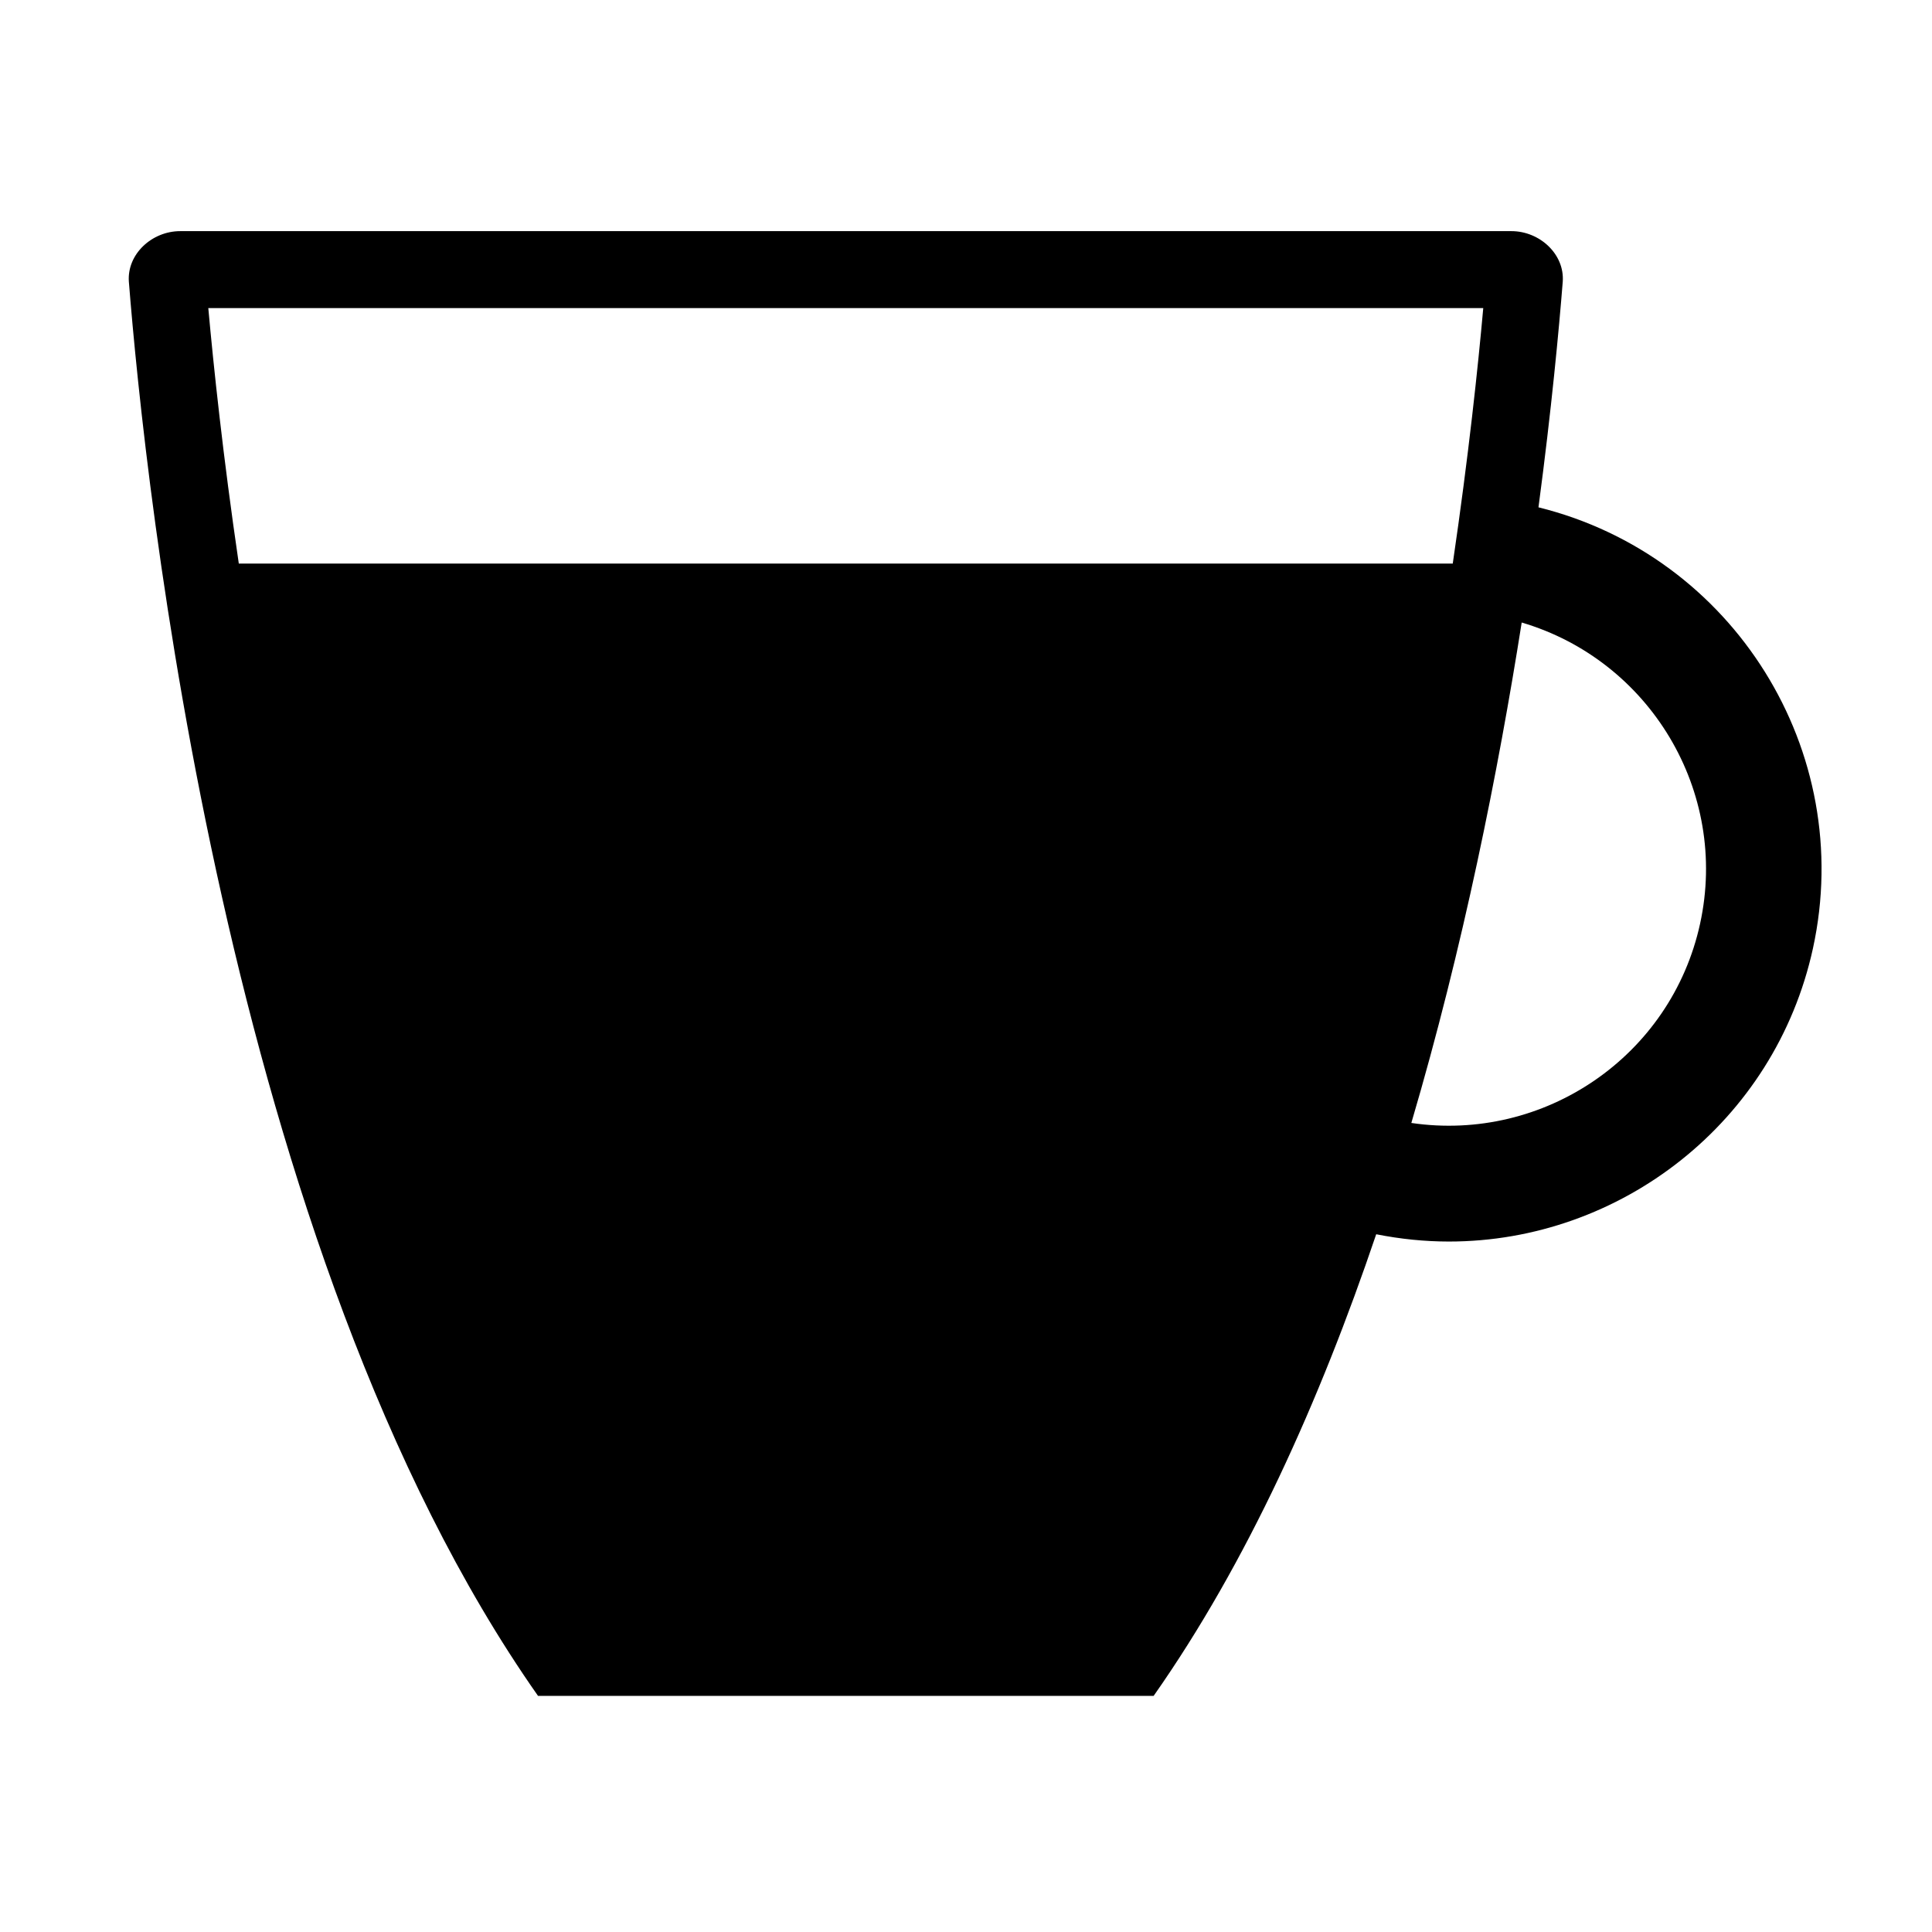
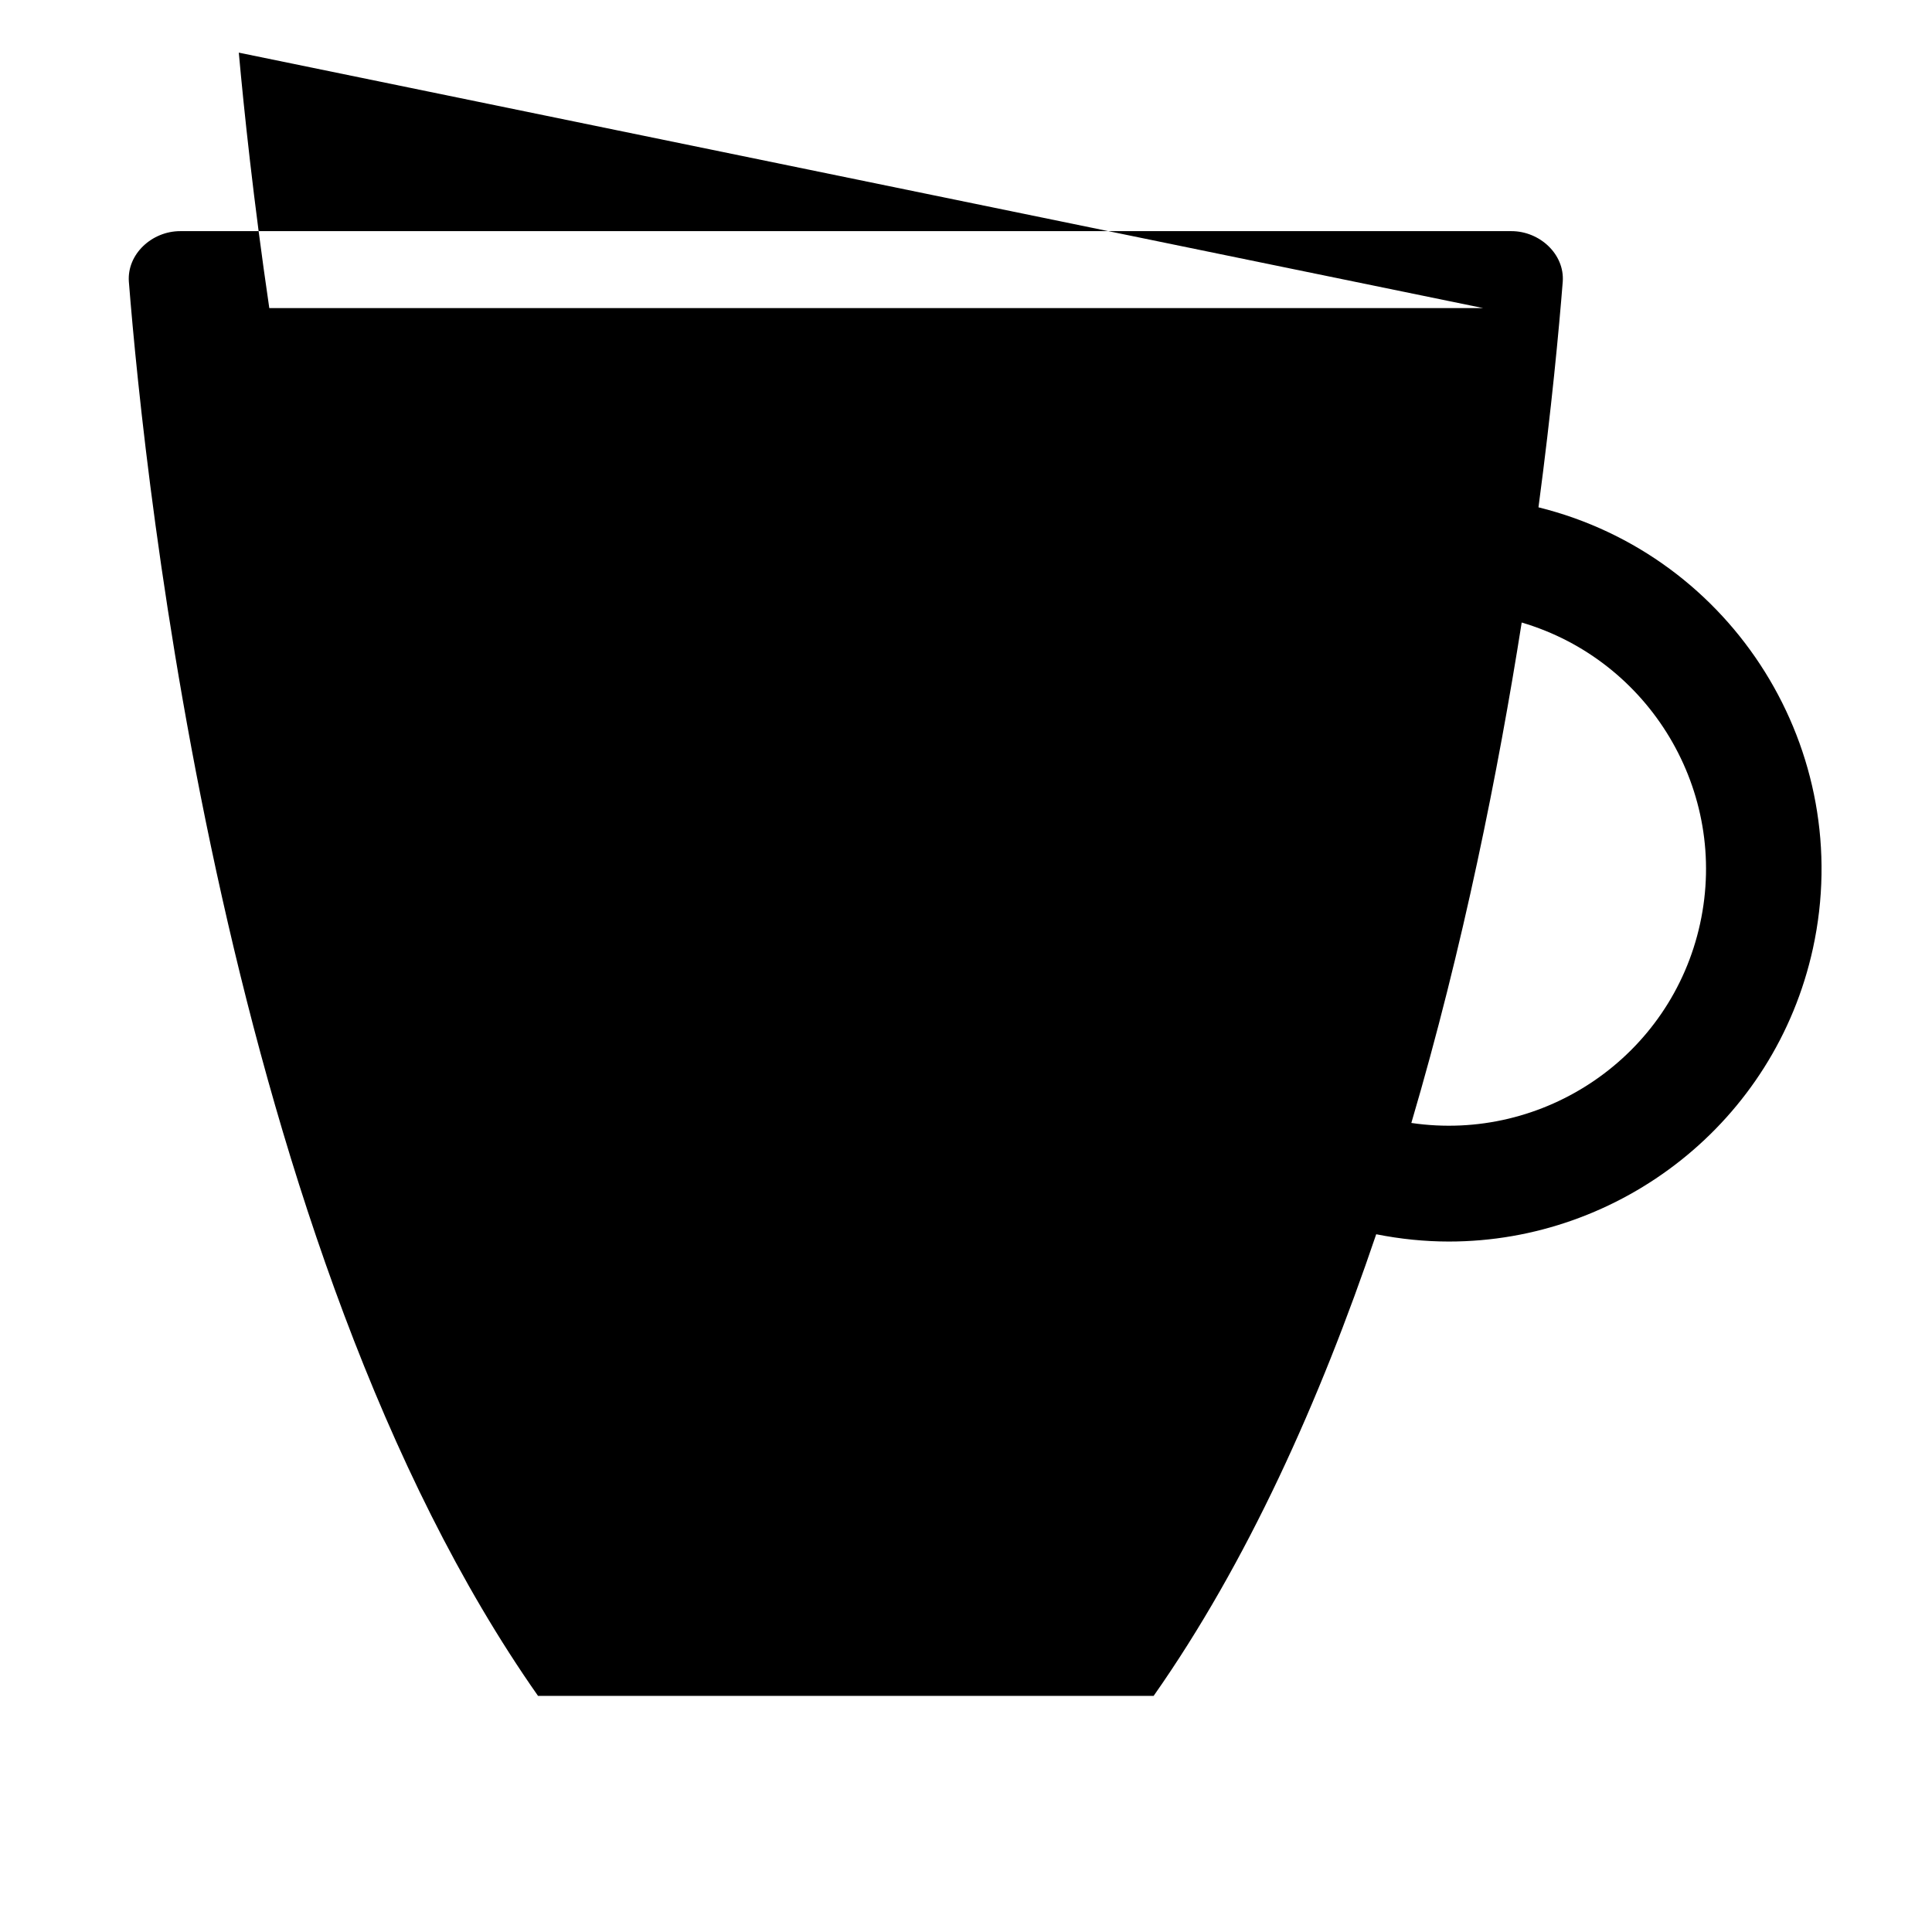
<svg xmlns="http://www.w3.org/2000/svg" fill="#000000" width="800px" height="800px" version="1.1" viewBox="144 144 512 512">
-   <path d="m551.71 278.45c3.488-26.223 5.43-47.203 6.434-59.809 0.523-7.273-6.102-13.387-13.609-13.387h-352.77c-7.527 0-14.133 6.109-13.617 13.387 4.231 53.379 25.426 256.52 108.43 374.78h163.15c24.781-35.285 44.027-78.16 58.98-122.33 6.465 1.281 12.914 1.93 19.27 1.93 45.414 0 86.395-31.578 96.473-77.703 11.402-52.289-21.105-104.09-72.734-116.87zm-14.633-52.797c-1.367 15.352-3.879 39.121-8.082 67.703h-321.71c-4.207-28.617-6.699-52.422-8.082-67.703zm57.465 163.13c-7.672 35.191-41.418 58-76.523 52.812 13.766-46.691 23.043-93.297 29.246-132.62 33.918 10.008 54.938 44.734 47.277 79.805z" />
+   <path d="m551.71 278.45c3.488-26.223 5.43-47.203 6.434-59.809 0.523-7.273-6.102-13.387-13.609-13.387h-352.77c-7.527 0-14.133 6.109-13.617 13.387 4.231 53.379 25.426 256.52 108.43 374.78h163.15c24.781-35.285 44.027-78.16 58.98-122.33 6.465 1.281 12.914 1.93 19.27 1.93 45.414 0 86.395-31.578 96.473-77.703 11.402-52.289-21.105-104.09-72.734-116.87zm-14.633-52.797h-321.71c-4.207-28.617-6.699-52.422-8.082-67.703zm57.465 163.13c-7.672 35.191-41.418 58-76.523 52.812 13.766-46.691 23.043-93.297 29.246-132.62 33.918 10.008 54.938 44.734 47.277 79.805z" />
</svg>